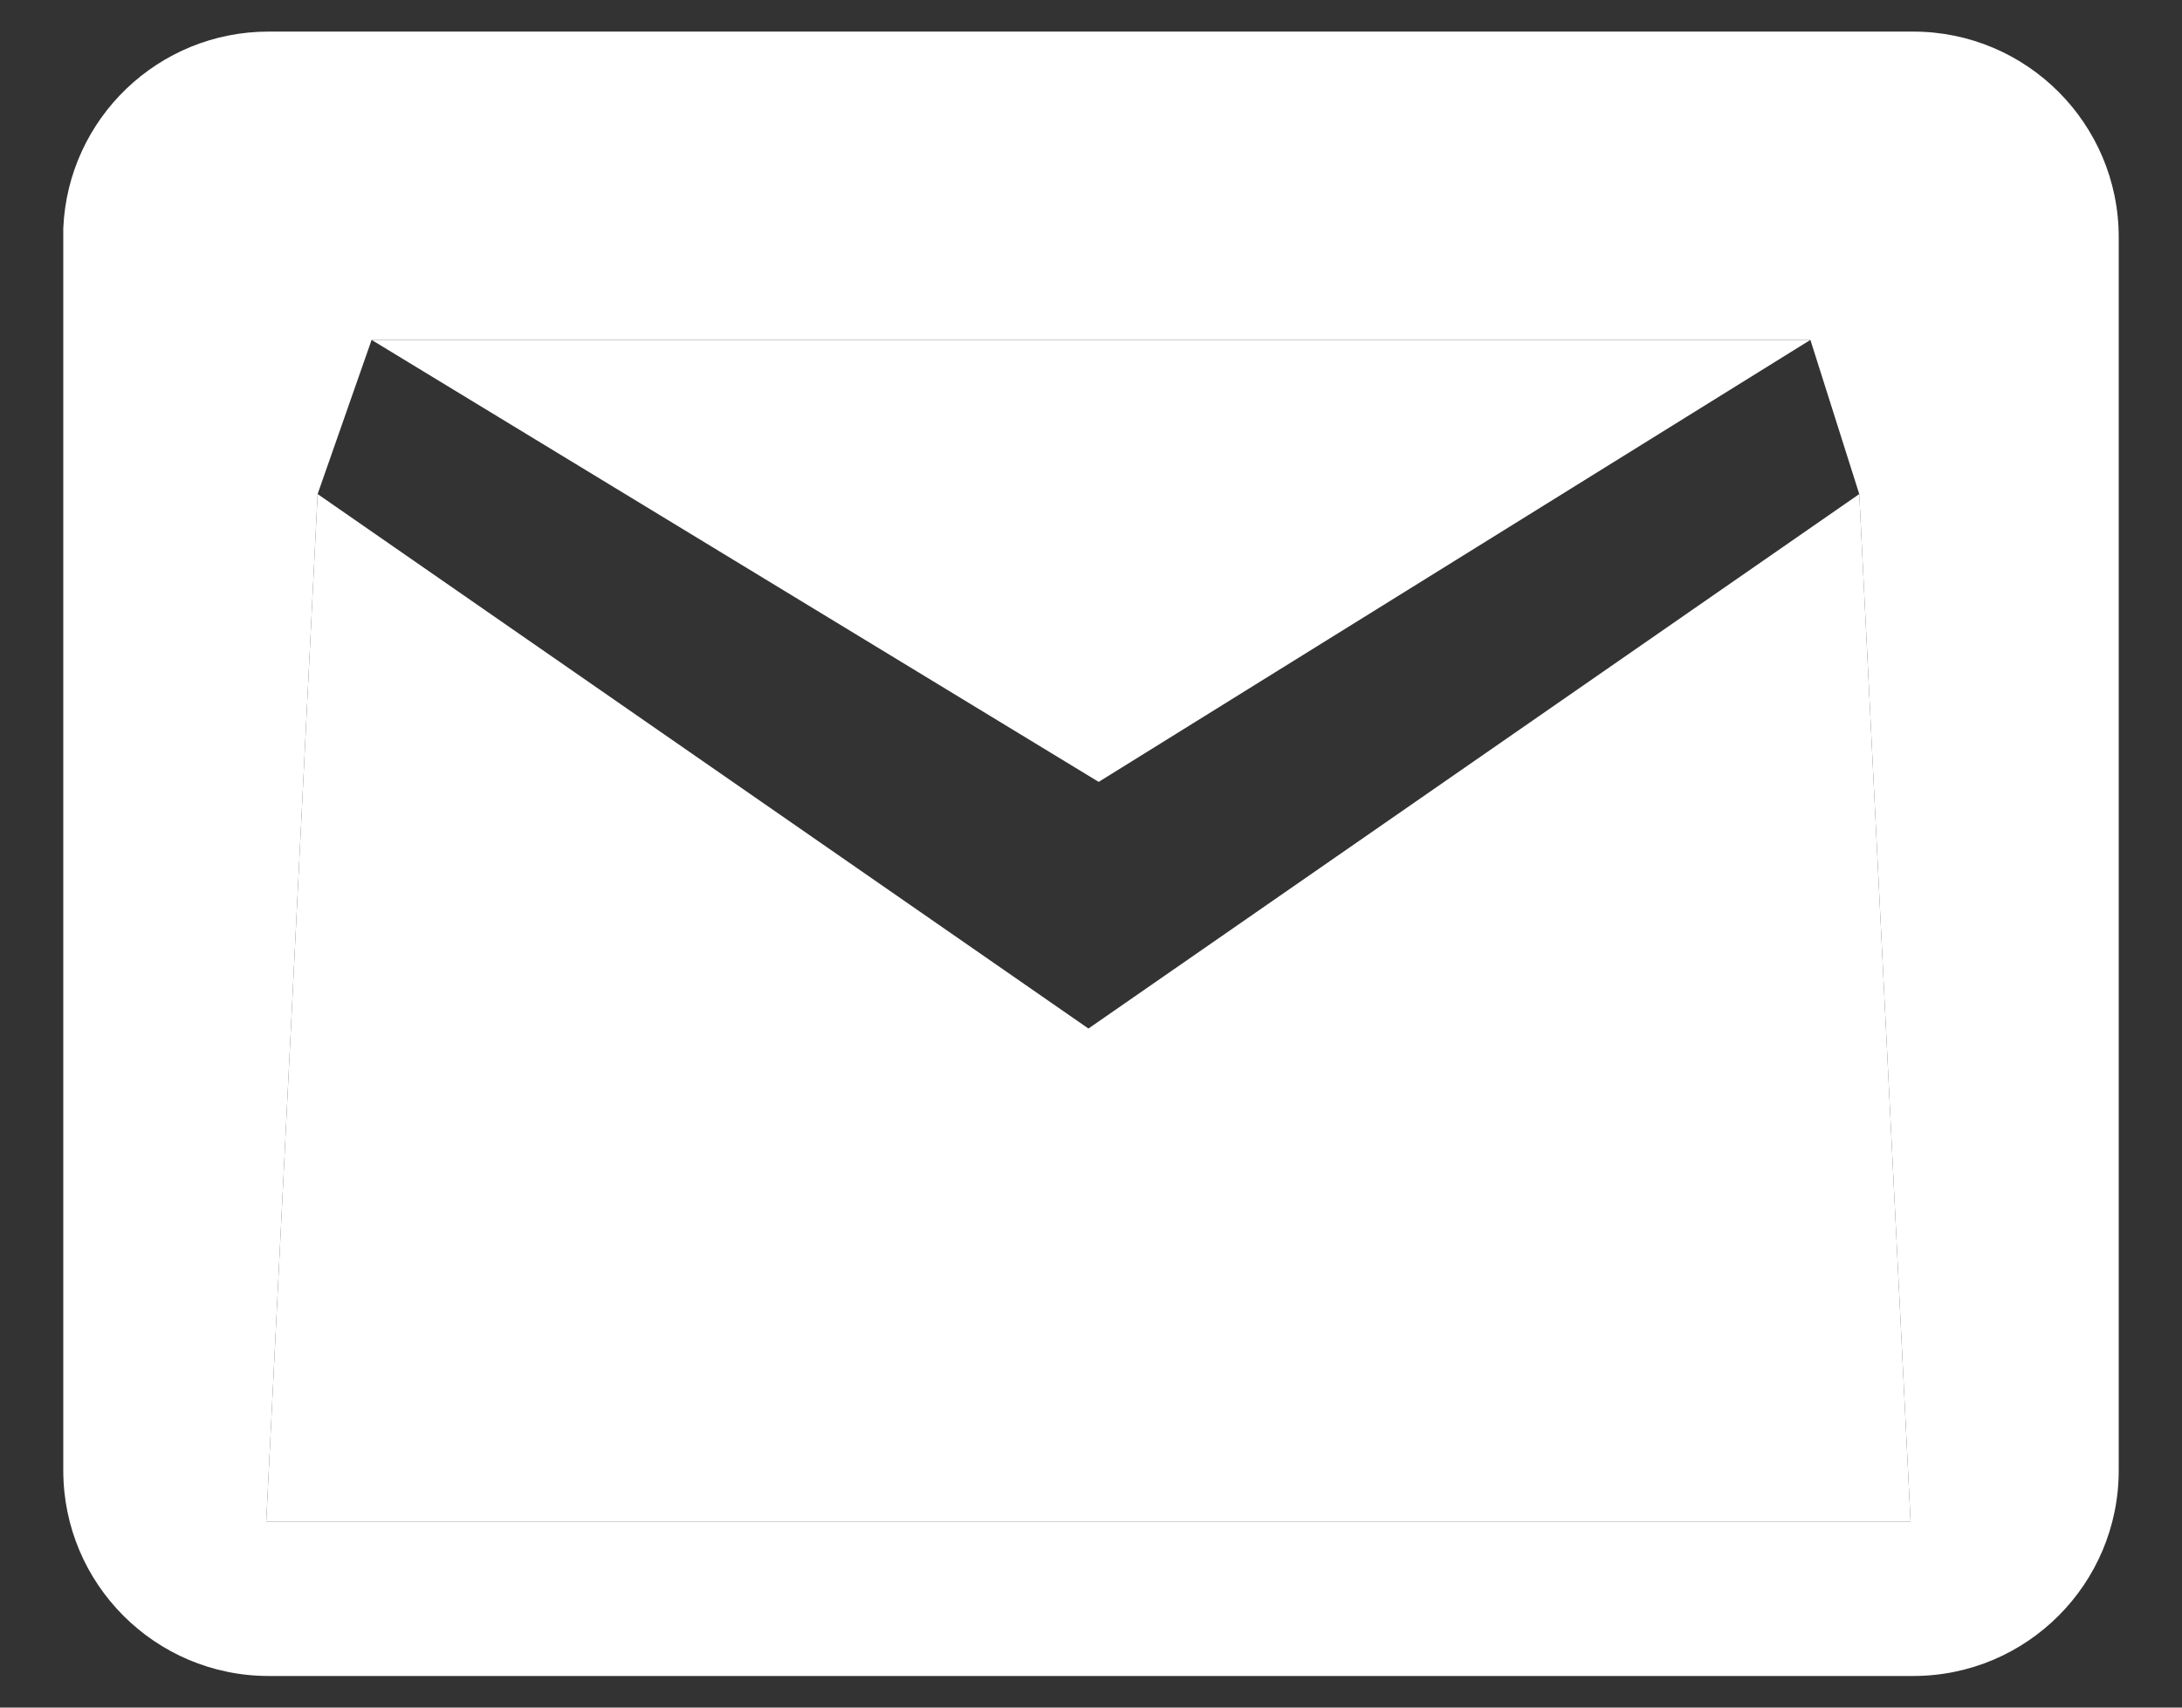
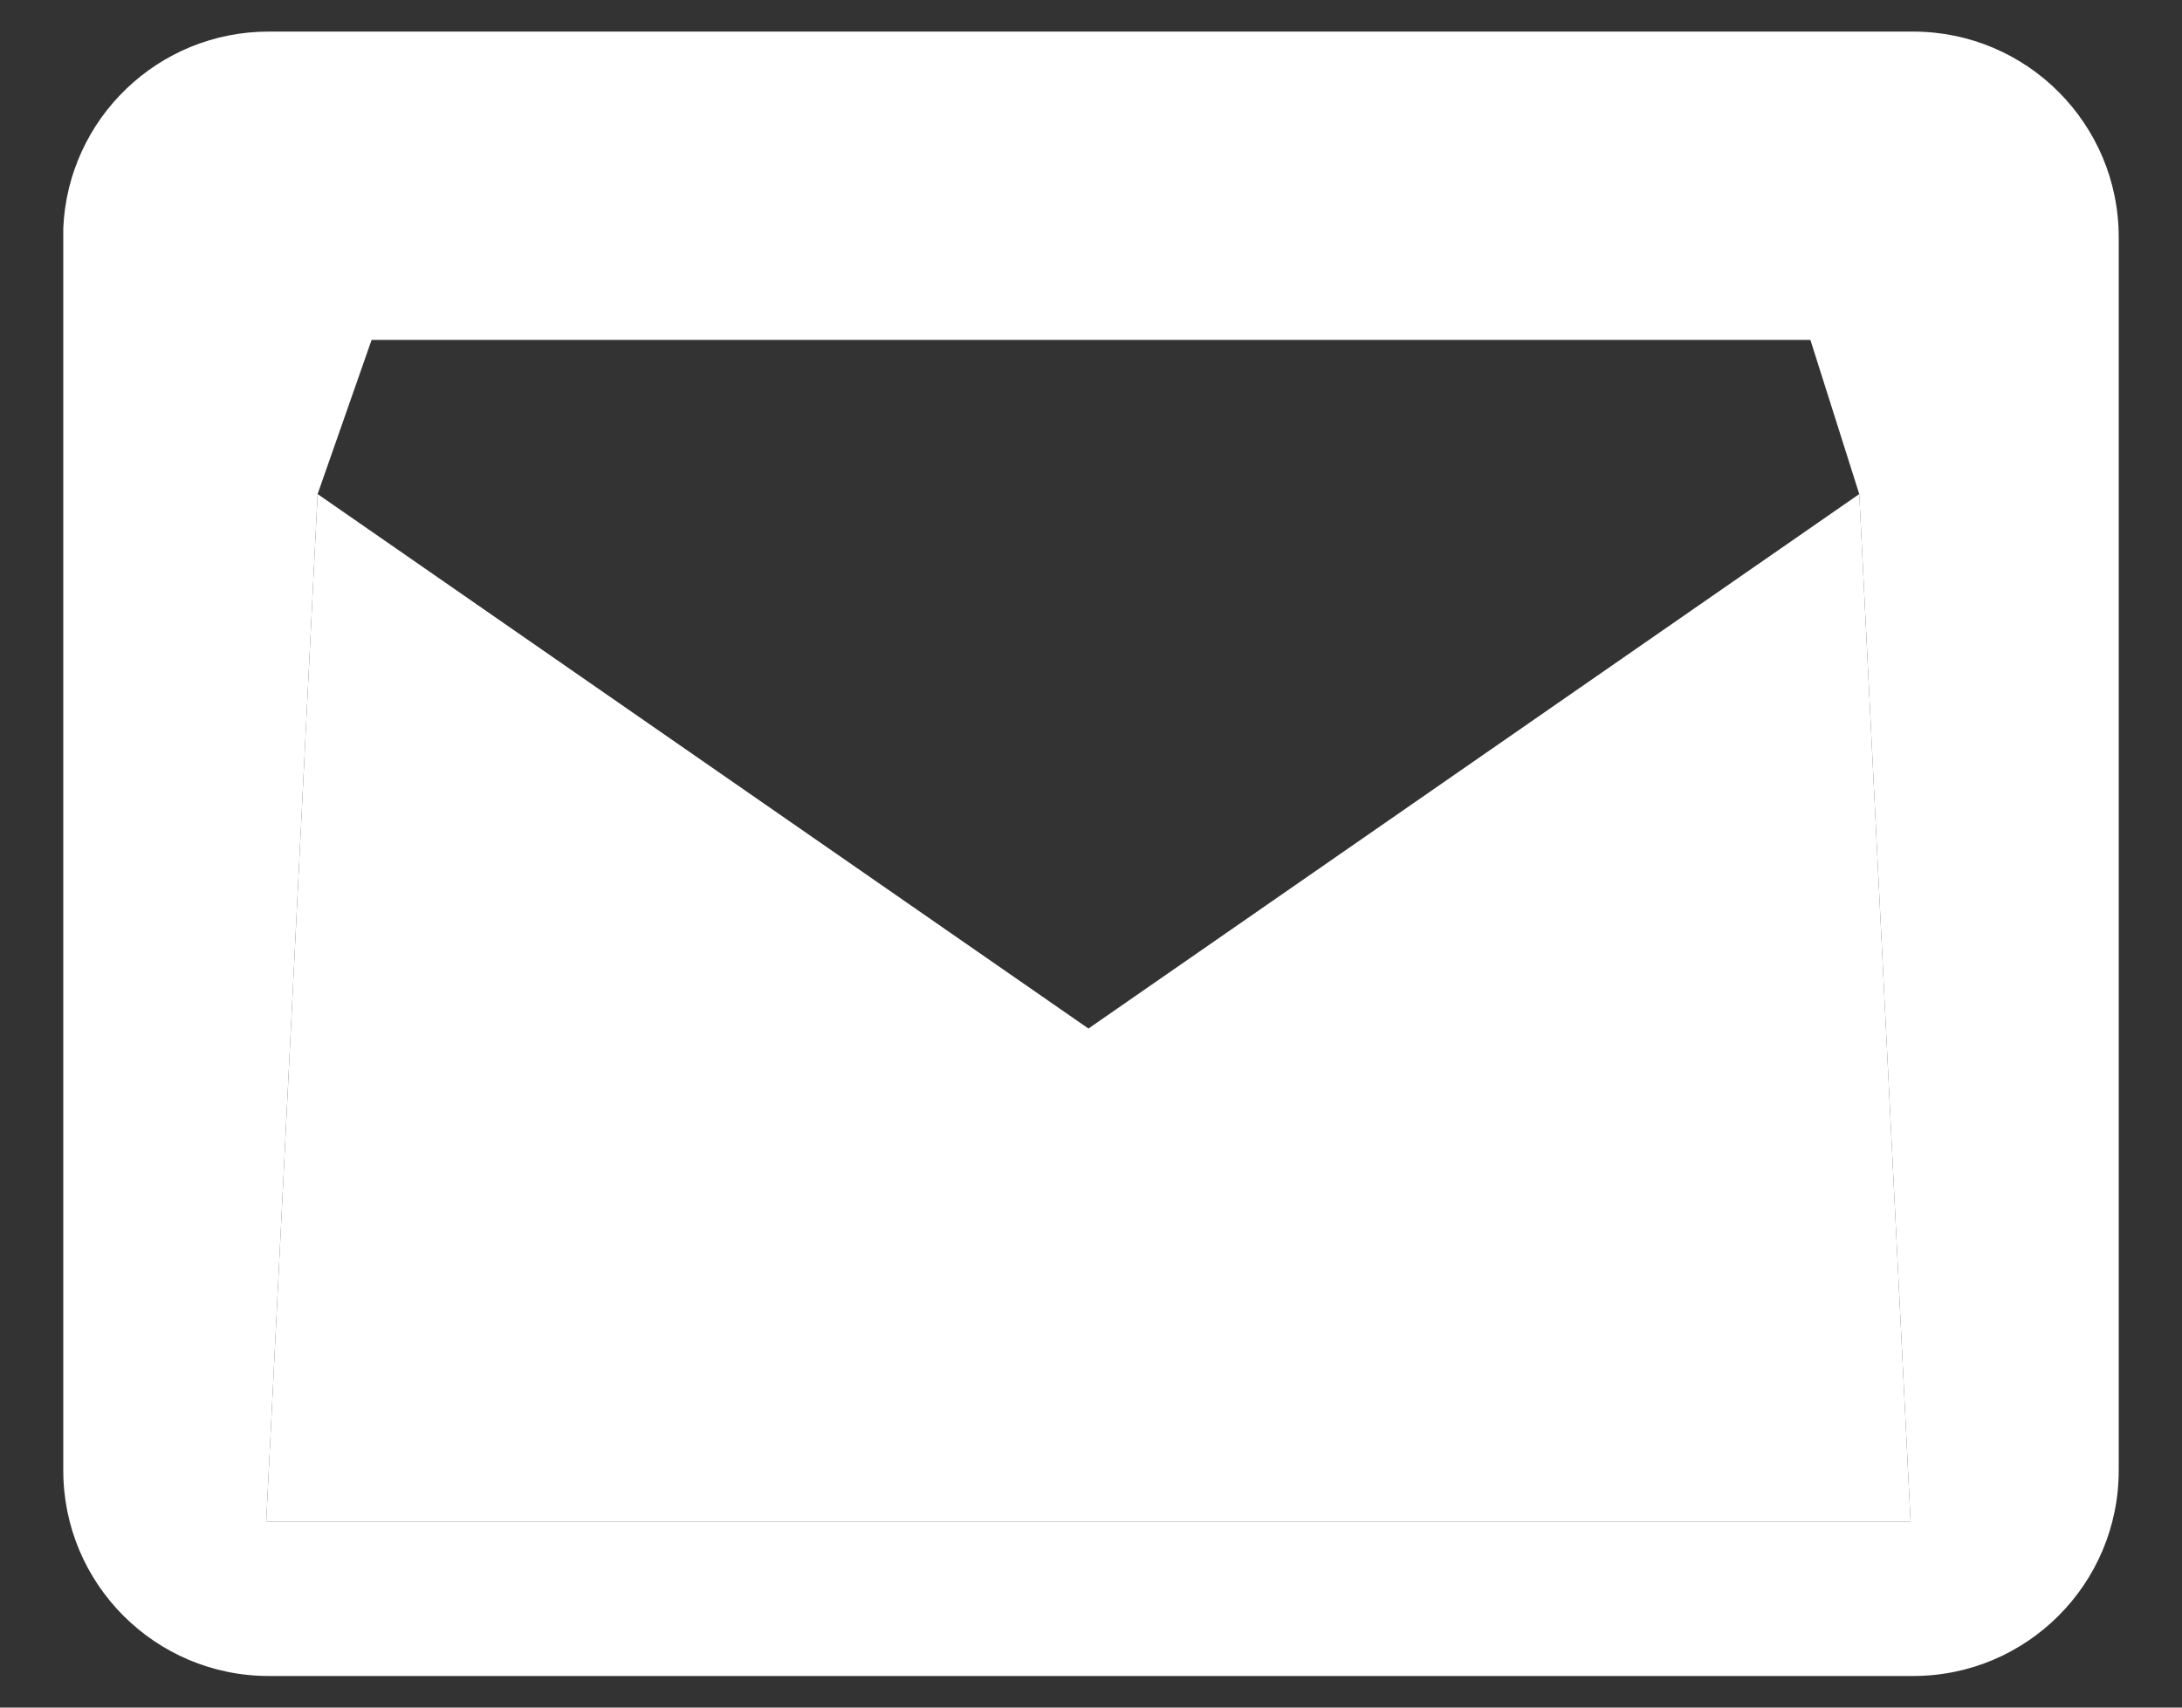
<svg xmlns="http://www.w3.org/2000/svg" width="23" height="18" viewBox="0 0 23 18" fill="none">
  <rect x="0" y="0" width="23" height="18" fill="#333333" stroke="none" />
  <path fill-rule="evenodd" clip-rule="evenodd" d="M0.667 15.5C0.667 16.697 1.637 17.667 2.833 17.667H20.166C21.363 17.667 22.333 16.697 22.333 15.5V2.5C22.333 1.304 21.363 0.333 20.166 0.333H2.833C1.672 0.332 0.717 1.246 0.667 2.406V15.5ZM2.806 16.042L3.348 5.208L3.917 3.583H19.083L19.598 5.208L20.139 16.042H2.806Z" fill="white" />
-   <path d="M3.917 3.583L11.581 8.242L19.083 3.583H3.917Z" fill="white" />
  <path d="M3.348 5.208L2.806 16.042H20.139L19.598 5.208L11.473 10.842L3.348 5.208Z" fill="white" />
</svg>